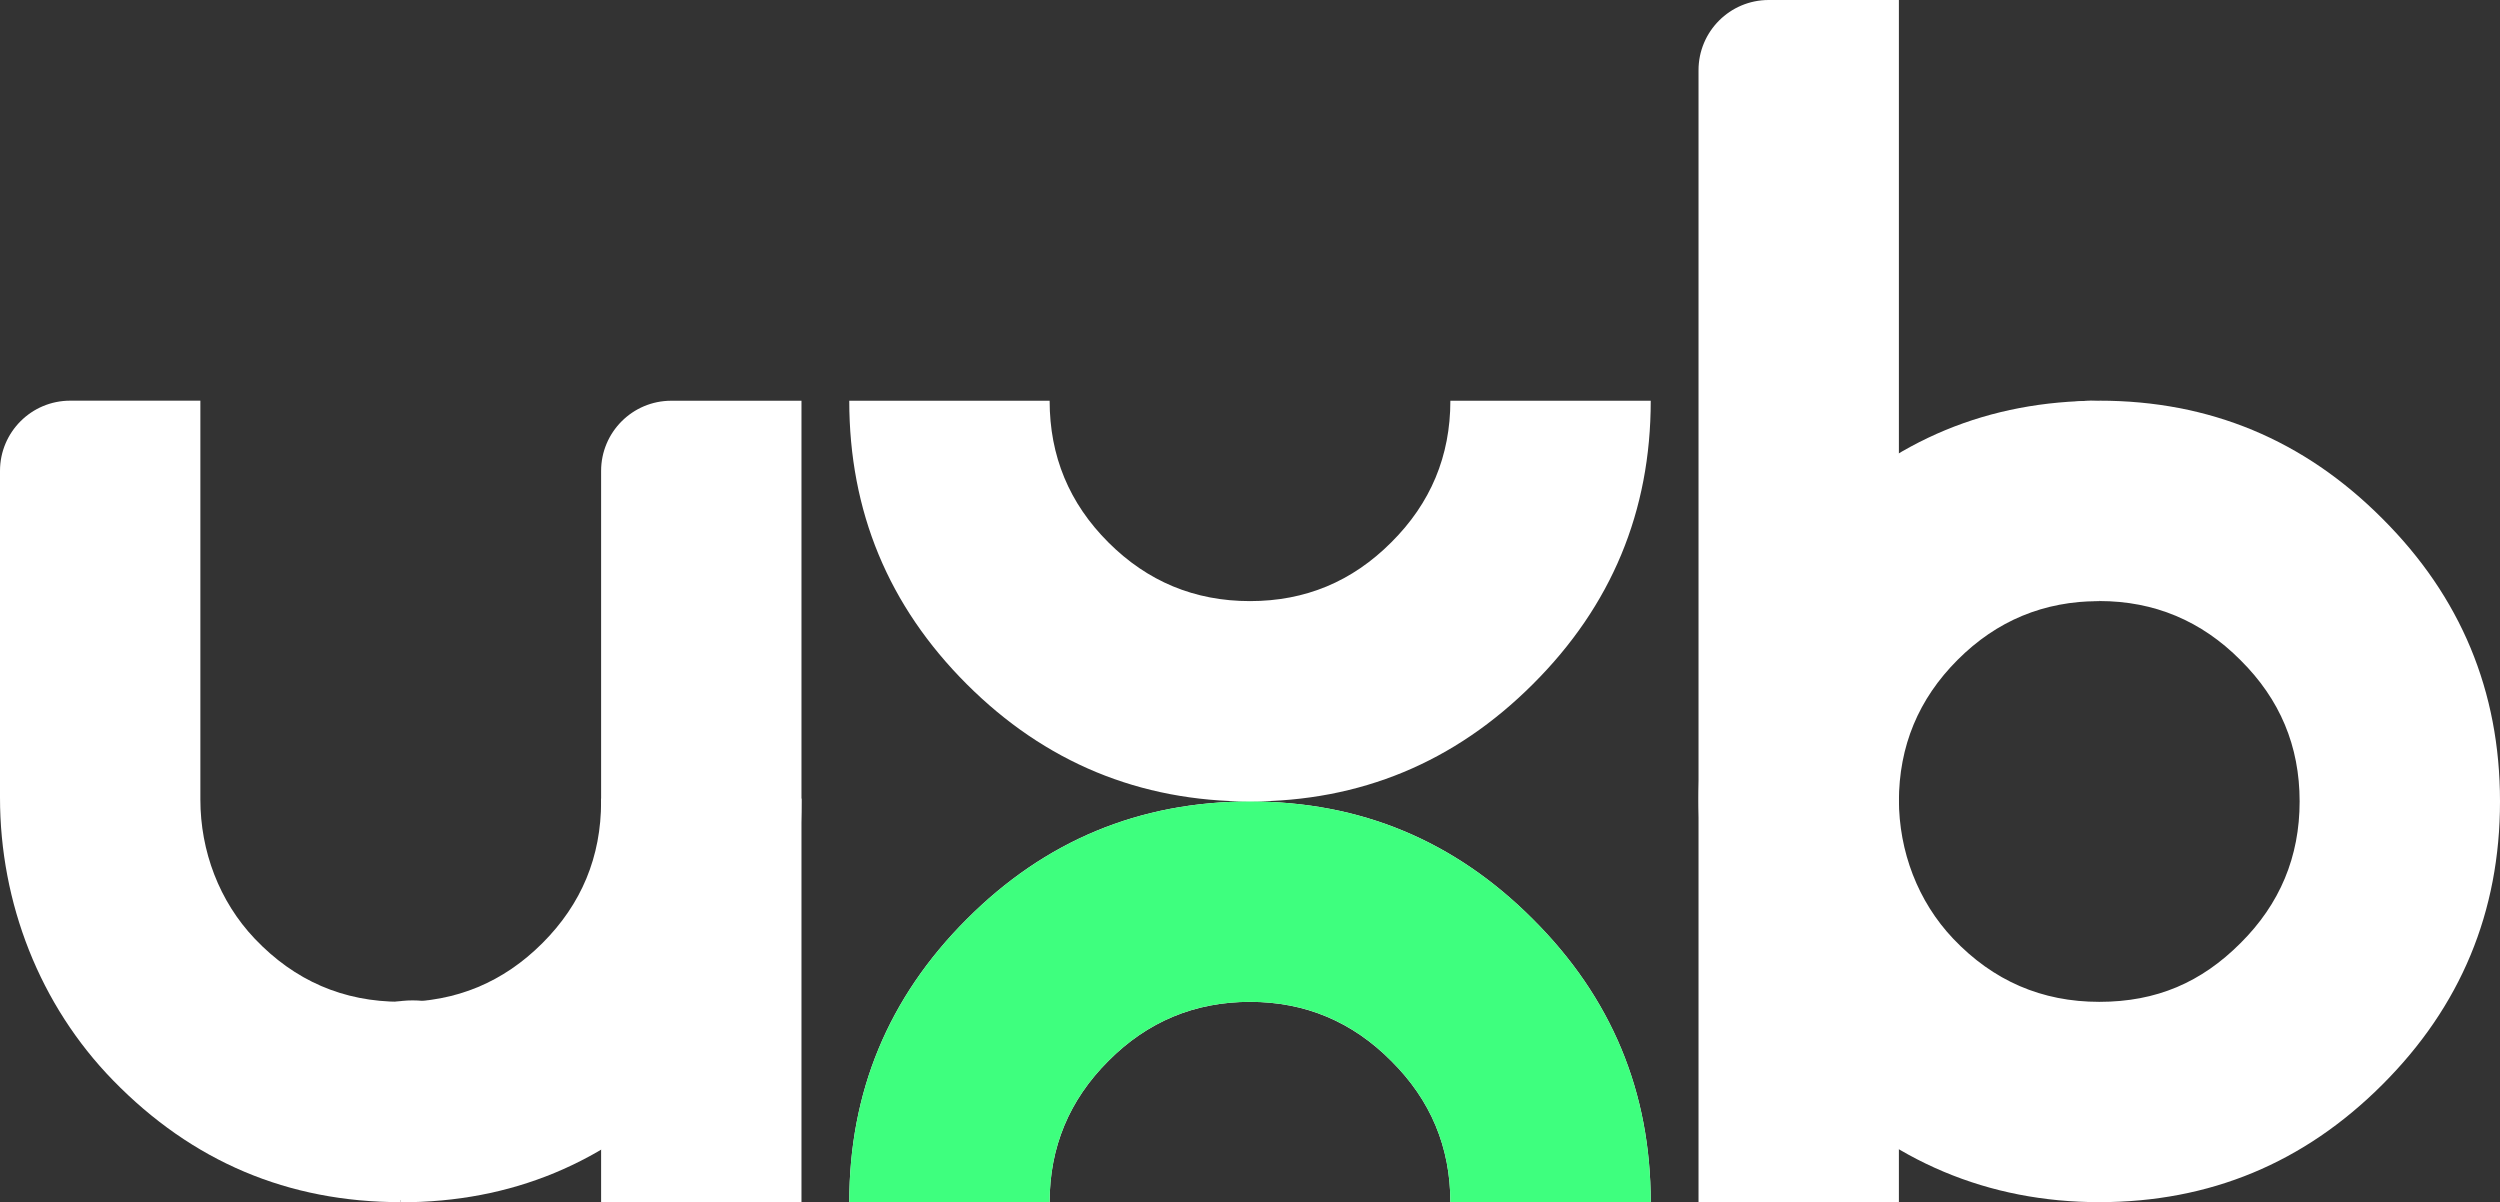
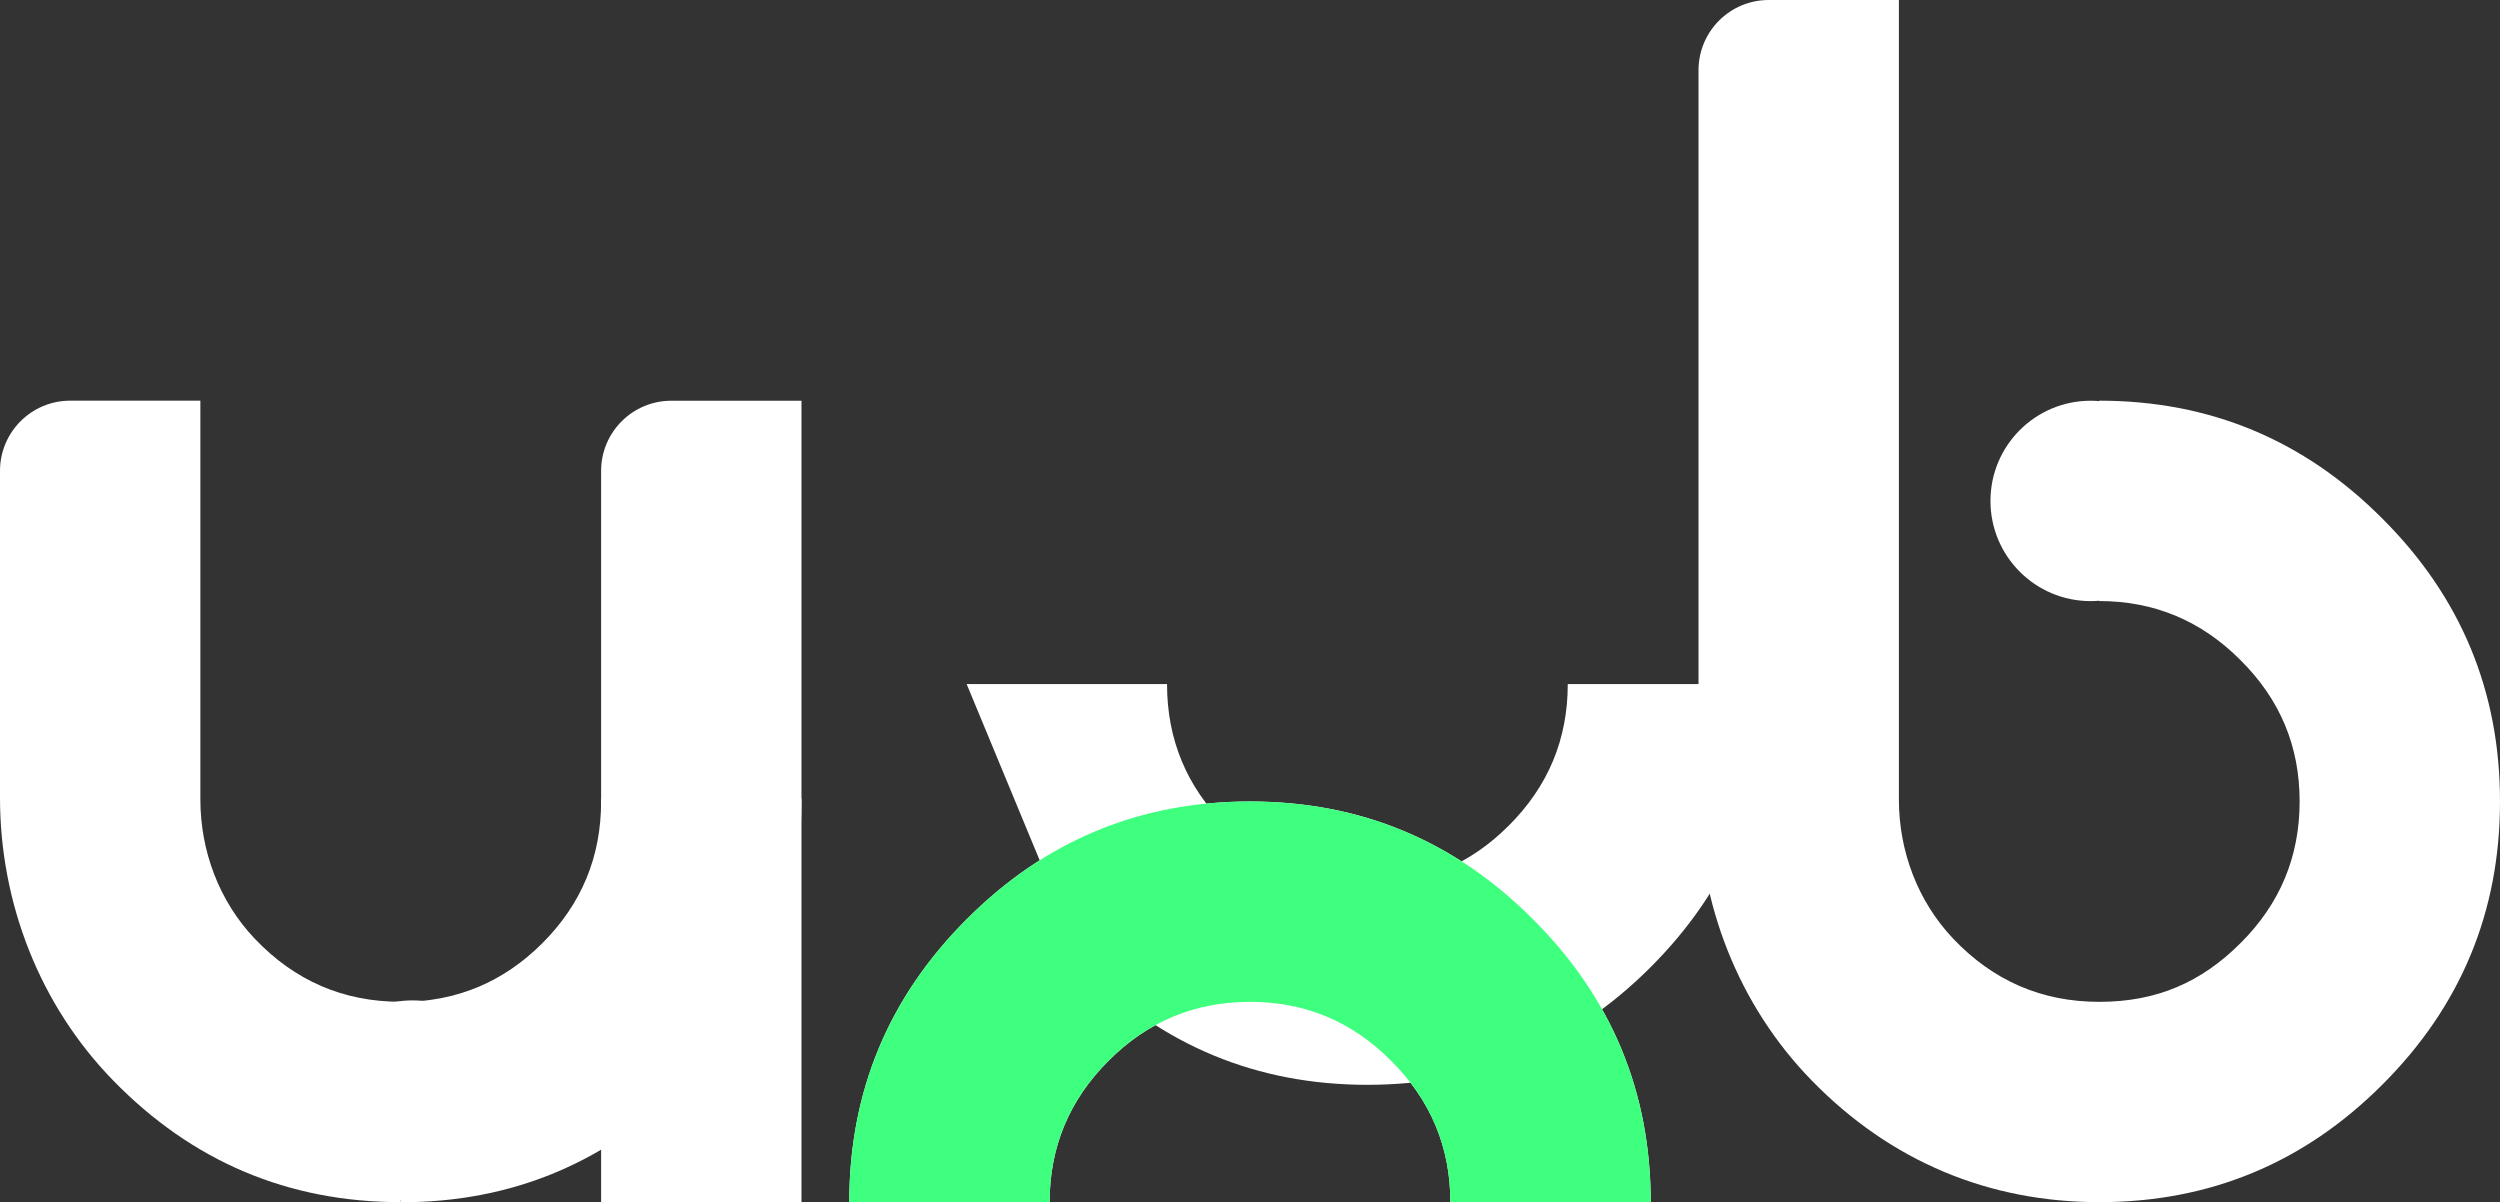
<svg xmlns="http://www.w3.org/2000/svg" id="Camada_2" viewBox="0 0 395.02 189.96">
  <rect x="0" y="0" width="395.02" height="189.96" fill="#333333" stroke="none" />
  <defs>
    <style>      .cls-1 {        fill: #3eff7e;      }      .cls-2 {        fill: #fff;      }    </style>
  </defs>
  <g id="Camada_1-2" data-name="Camada_1">
    <g>
      <path class="cls-2" d="M94.98,126.18v.46c0,8.74-3.09,16.2-9.28,22.39-6.18,6.18-13.64,9.28-22.38,9.28v31.66c17.48,0,32.4-6.18,44.77-18.55,12.37-12.37,18.55-27.29,18.55-44.77v-.46h-31.66Z" />
-       <path class="cls-2" d="M300.04,126.64v63.32s-31.66,0-31.66,0v-63.32c0-17.48,6.18-32.4,18.55-44.77,12.37-12.37,27.29-18.55,44.77-18.55v31.66c-8.74,0-16.2,3.09-22.38,9.28-6.18,6.18-9.28,13.64-9.28,22.39Z" />
      <g>
        <path class="cls-2" d="M17.87,170.71C6.26,158.8,0,142.66,0,126.02v-51.62c0-6.12,4.96-11.09,11.09-11.09h20.57v63.02c0,8.15,2.98,16.08,8.59,21.99,6.32,6.65,14,9.97,23.07,9.97v31.66c-17.8,0-32.95-6.41-45.45-19.24ZM94.98,189.96v-115.55c0-6.12,4.96-11.09,11.09-11.09h20.57v126.64h-31.66Z" />
-         <path class="cls-2" d="M152.74,108.09c-12.37-12.37-18.55-27.29-18.55-44.77h31.66c0,8.74,3.09,16.2,9.28,22.38,6.18,6.18,13.64,9.28,22.38,9.28s16.14-3.09,22.32-9.28c6.22-6.18,9.34-13.64,9.34-22.38h31.66c0,17.48-6.2,32.4-18.61,44.77-12.37,12.37-27.27,18.55-44.71,18.55s-32.4-6.18-44.77-18.55ZM134.19,189.96c0-17.44,6.18-32.34,18.55-44.71,12.37-12.41,27.29-18.61,44.77-18.61s32.34,6.21,44.71,18.61c12.41,12.37,18.61,27.27,18.61,44.71h-31.66c0-8.7-3.11-16.14-9.34-22.32-6.18-6.22-13.63-9.34-22.32-9.34s-16.2,3.11-22.38,9.34c-6.18,6.18-9.28,13.62-9.28,22.32h-31.66Z" />
+         <path class="cls-2" d="M152.74,108.09h31.66c0,8.74,3.09,16.2,9.28,22.38,6.18,6.18,13.64,9.28,22.38,9.28s16.14-3.09,22.32-9.28c6.22-6.18,9.34-13.64,9.34-22.38h31.66c0,17.48-6.2,32.4-18.61,44.77-12.37,12.37-27.27,18.55-44.71,18.55s-32.4-6.18-44.77-18.55ZM134.19,189.96c0-17.44,6.18-32.34,18.55-44.71,12.37-12.41,27.29-18.61,44.77-18.61s32.34,6.21,44.71,18.61c12.41,12.37,18.61,27.27,18.61,44.71h-31.66c0-8.7-3.11-16.14-9.34-22.32-6.18-6.22-13.63-9.34-22.32-9.34s-16.2,3.11-22.38,9.34c-6.18,6.18-9.28,13.62-9.28,22.32h-31.66Z" />
        <path class="cls-1" d="M197.51,126.64c-17.48,0-32.4,6.21-44.77,18.61-12.37,12.37-18.55,27.27-18.55,44.71h31.66c0-8.7,3.09-16.14,9.28-22.32,6.18-6.22,13.64-9.34,22.38-9.34s16.14,3.11,22.32,9.34c6.22,6.18,9.34,13.62,9.34,22.32h31.66c0-17.44-6.2-32.34-18.61-44.71-12.37-12.41-27.27-18.61-44.71-18.61Z" />
        <path class="cls-2" d="M286.25,170.71c-11.61-11.91-17.87-28.05-17.87-44.69V11.09c0-6.12,4.96-11.09,11.09-11.09h20.57v126.34c0,8.15,2.98,16.08,8.59,21.99,6.32,6.65,14,9.97,23.07,9.97s16.14-3.09,22.32-9.28c6.22-6.18,9.34-13.64,9.34-22.39s-3.11-16.14-9.34-22.32c-6.18-6.22-13.63-9.34-22.32-9.34v-31.66c17.44,0,32.34,6.2,44.71,18.61,12.41,12.37,18.61,27.27,18.61,44.71s-6.2,32.4-18.61,44.77c-12.37,12.37-27.27,18.55-44.71,18.55s-32.95-6.41-45.45-19.24Z" />
      </g>
      <circle class="cls-2" cx="330.34" cy="79.15" r="15.83" />
      <circle class="cls-2" cx="65.2" cy="173.9" r="15.83" />
    </g>
  </g>
</svg>